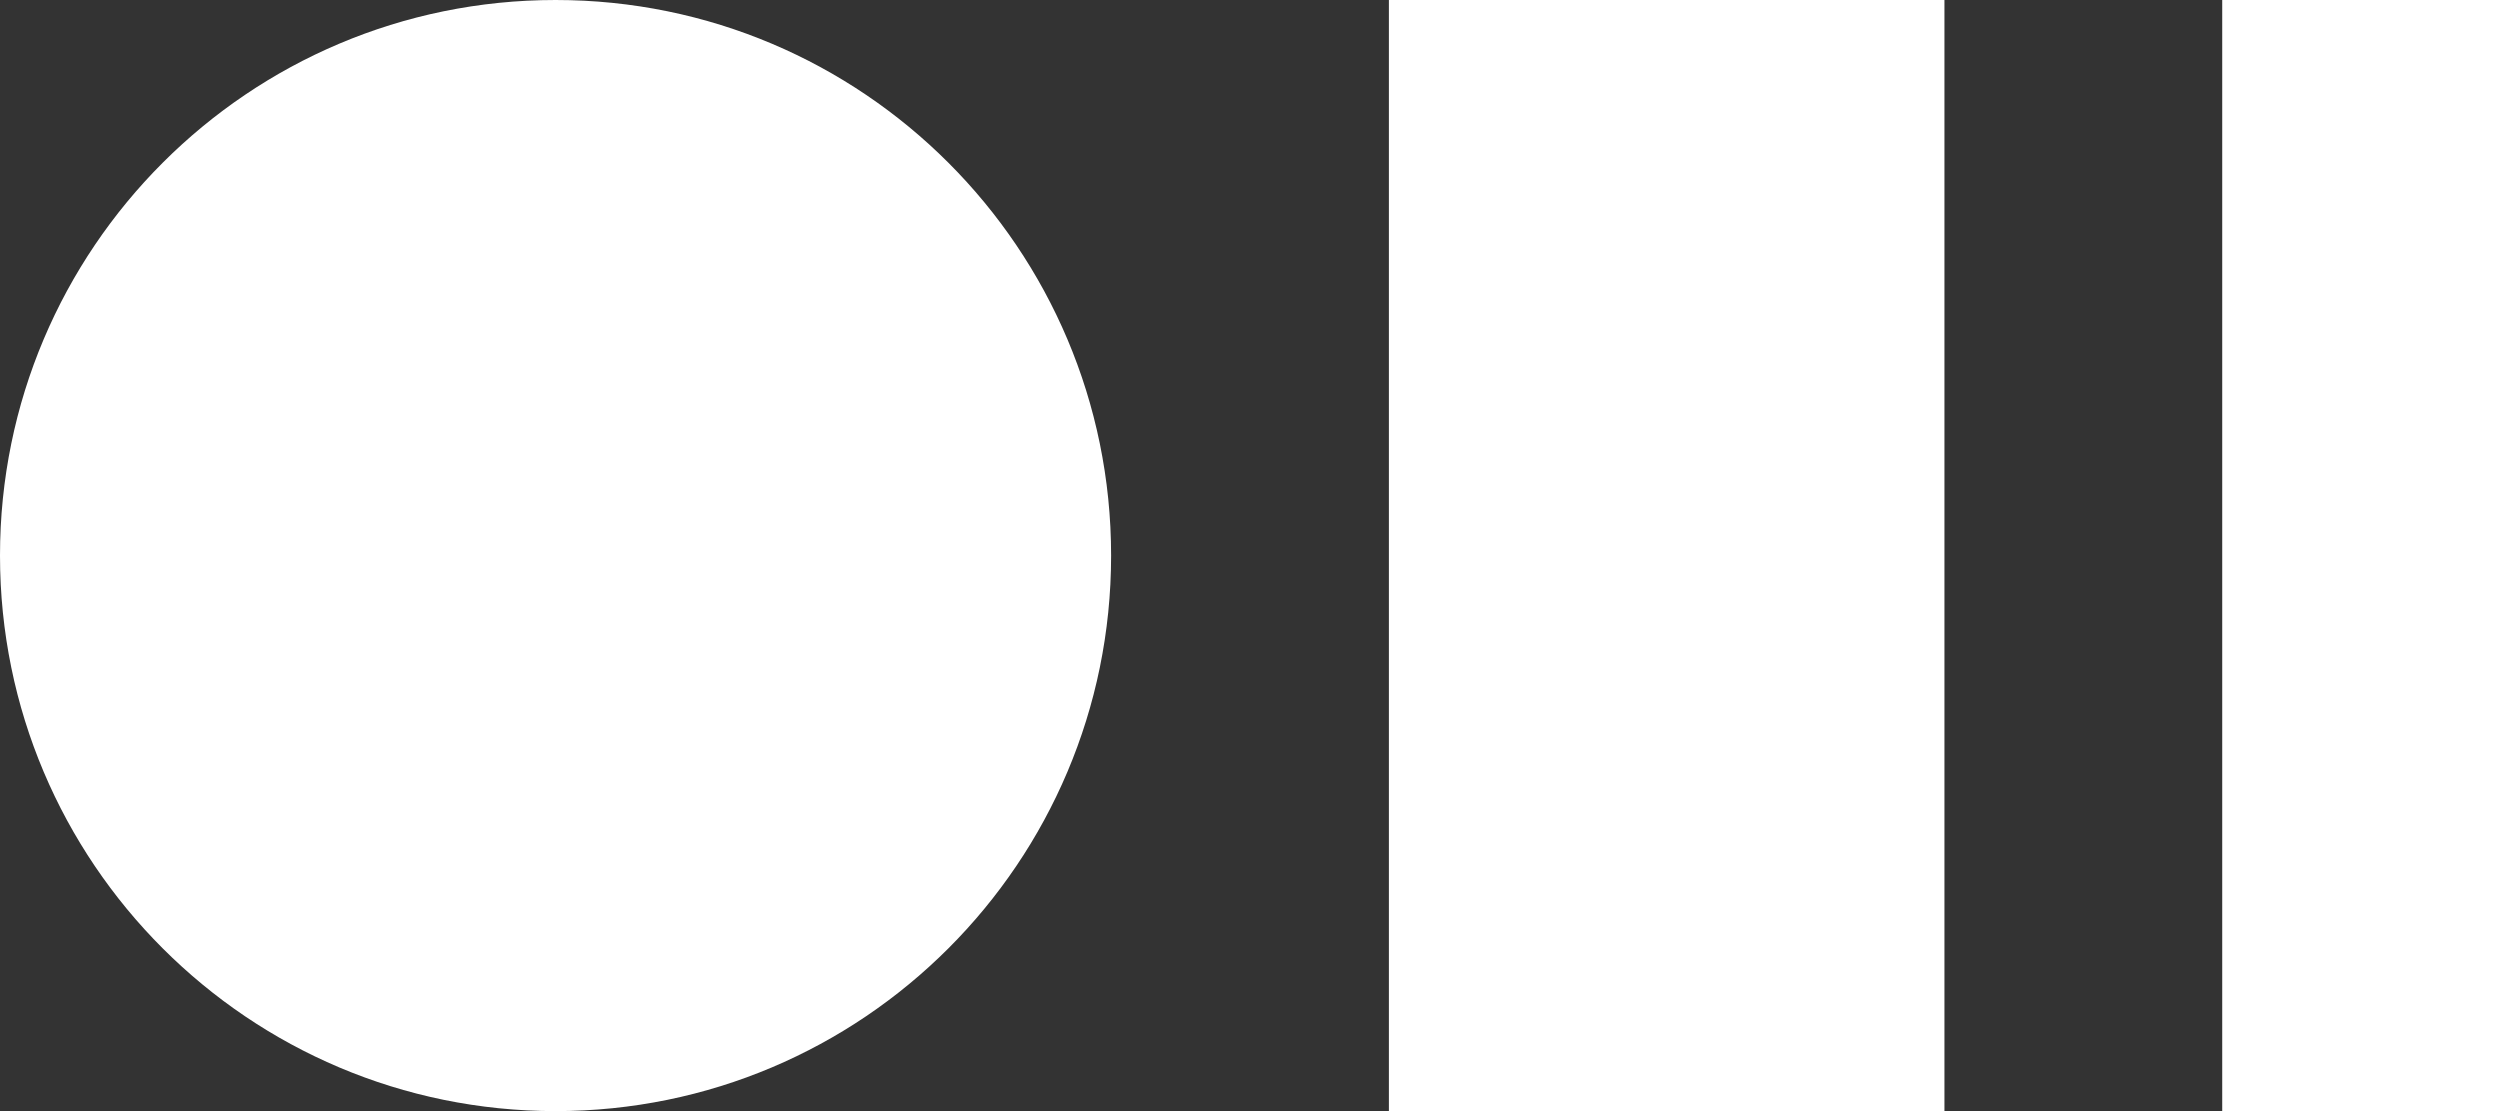
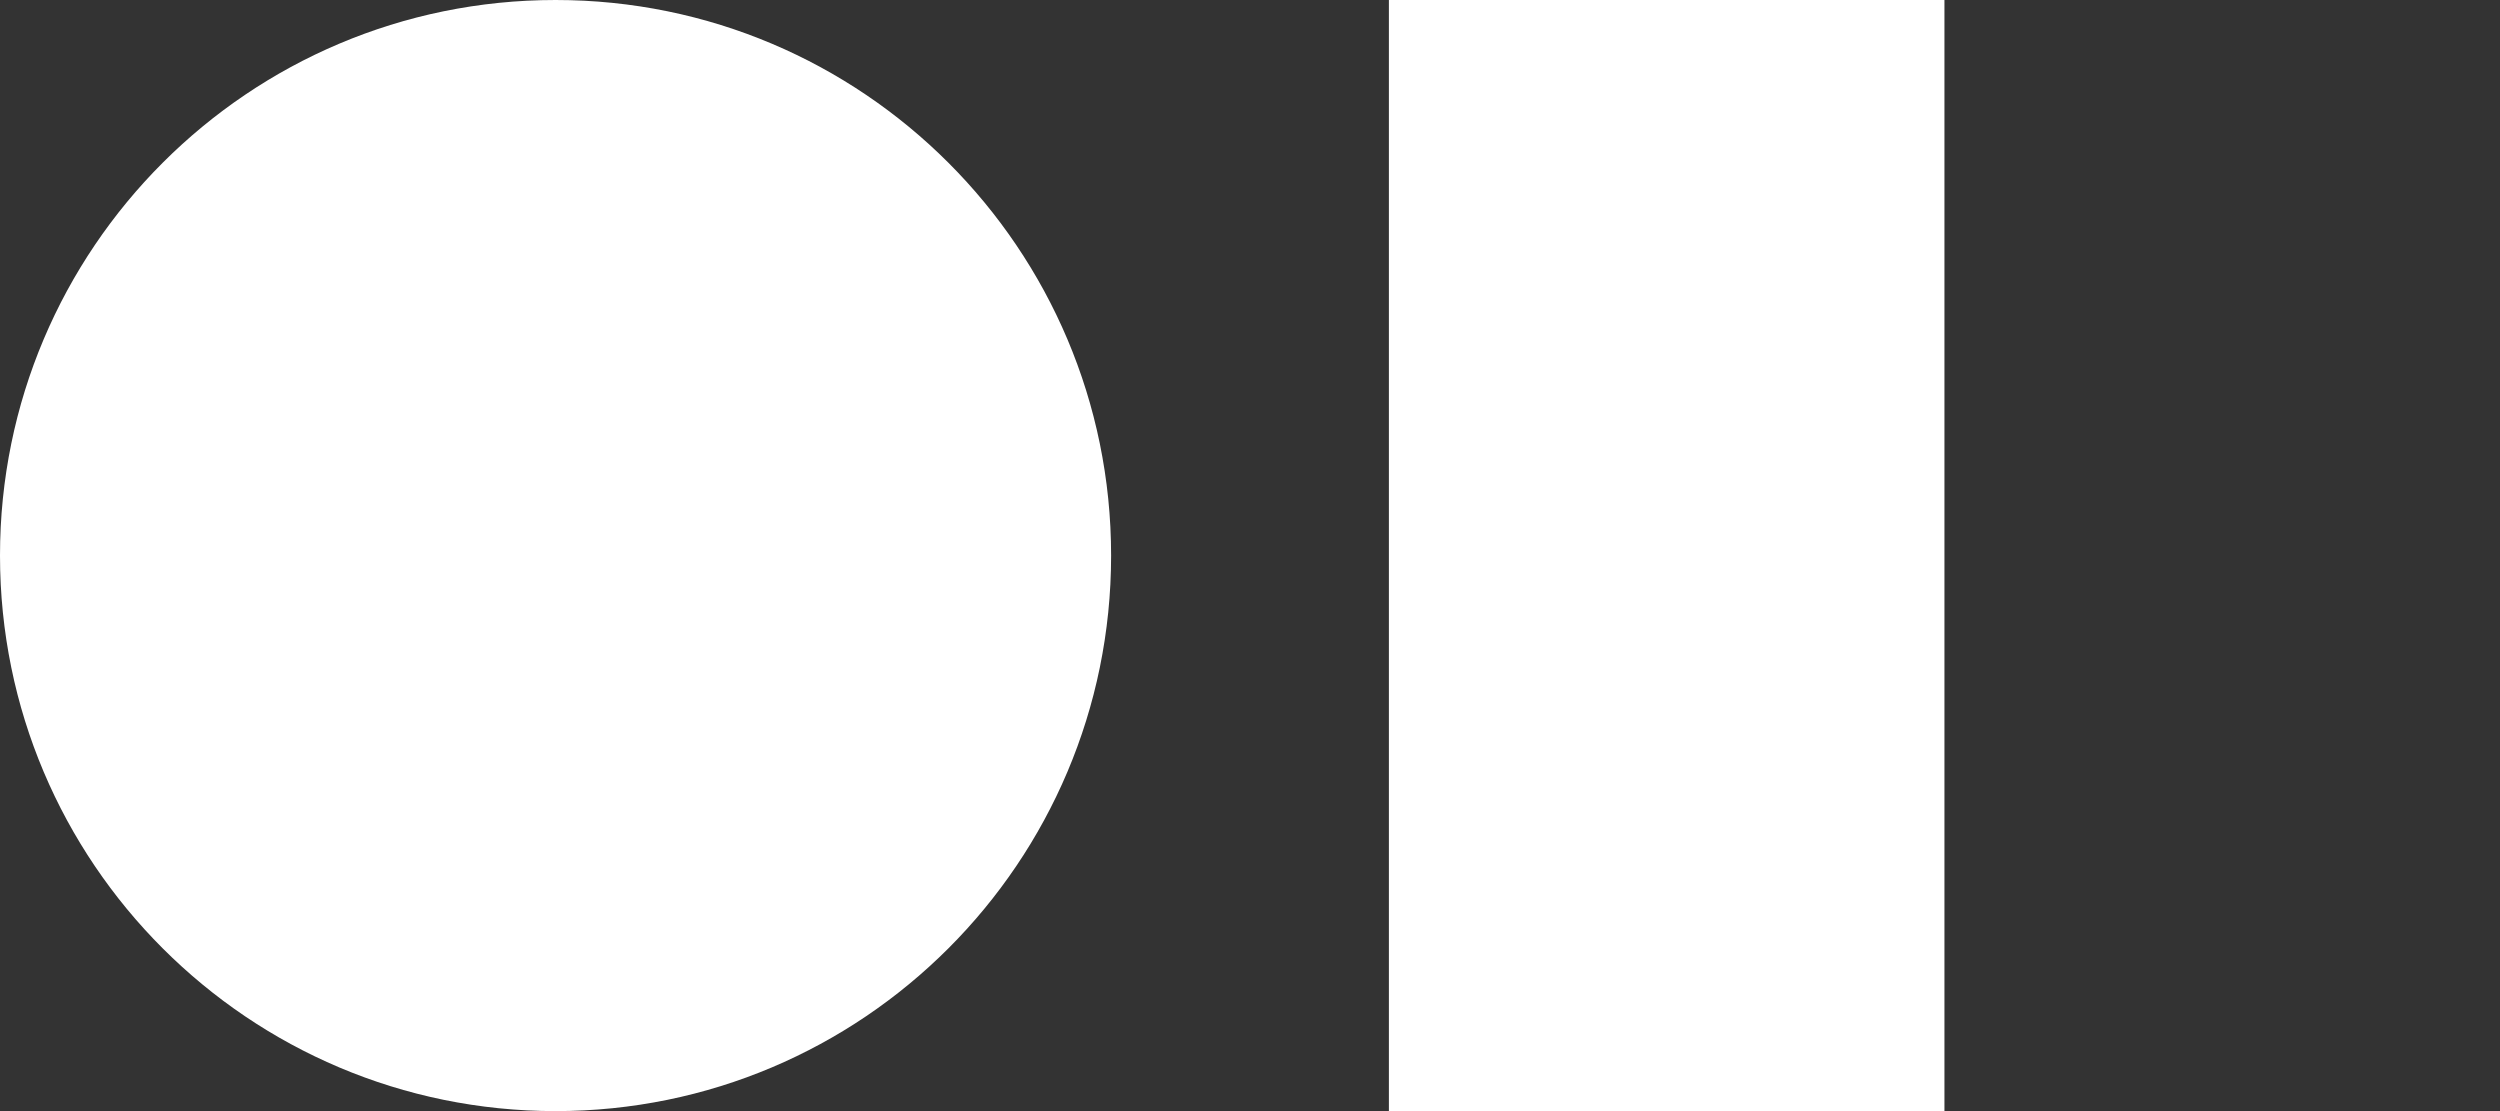
<svg xmlns="http://www.w3.org/2000/svg" version="1.1" id="Ebene_1" x="0px" y="0px" viewBox="0 0 603 268" style="enable-background:new 0 0 603 268;" xml:space="preserve">
  <rect x="0" y="0" width="603" height="268" fill="#333333" stroke="none" />
  <style type="text/css">
	.st0{fill:#FFFFFF;}
</style>
  <path class="st0" d="M134,268c74,0,134-60,134-134C268,60,208,0,134,0C60,0,0,60,0,134C0,208,60,268,134,268z" />
-   <path class="st0" d="M603,0h-67v268h67V0z" />
  <path class="st0" d="M469,0H335v268h134V0z" />
</svg>